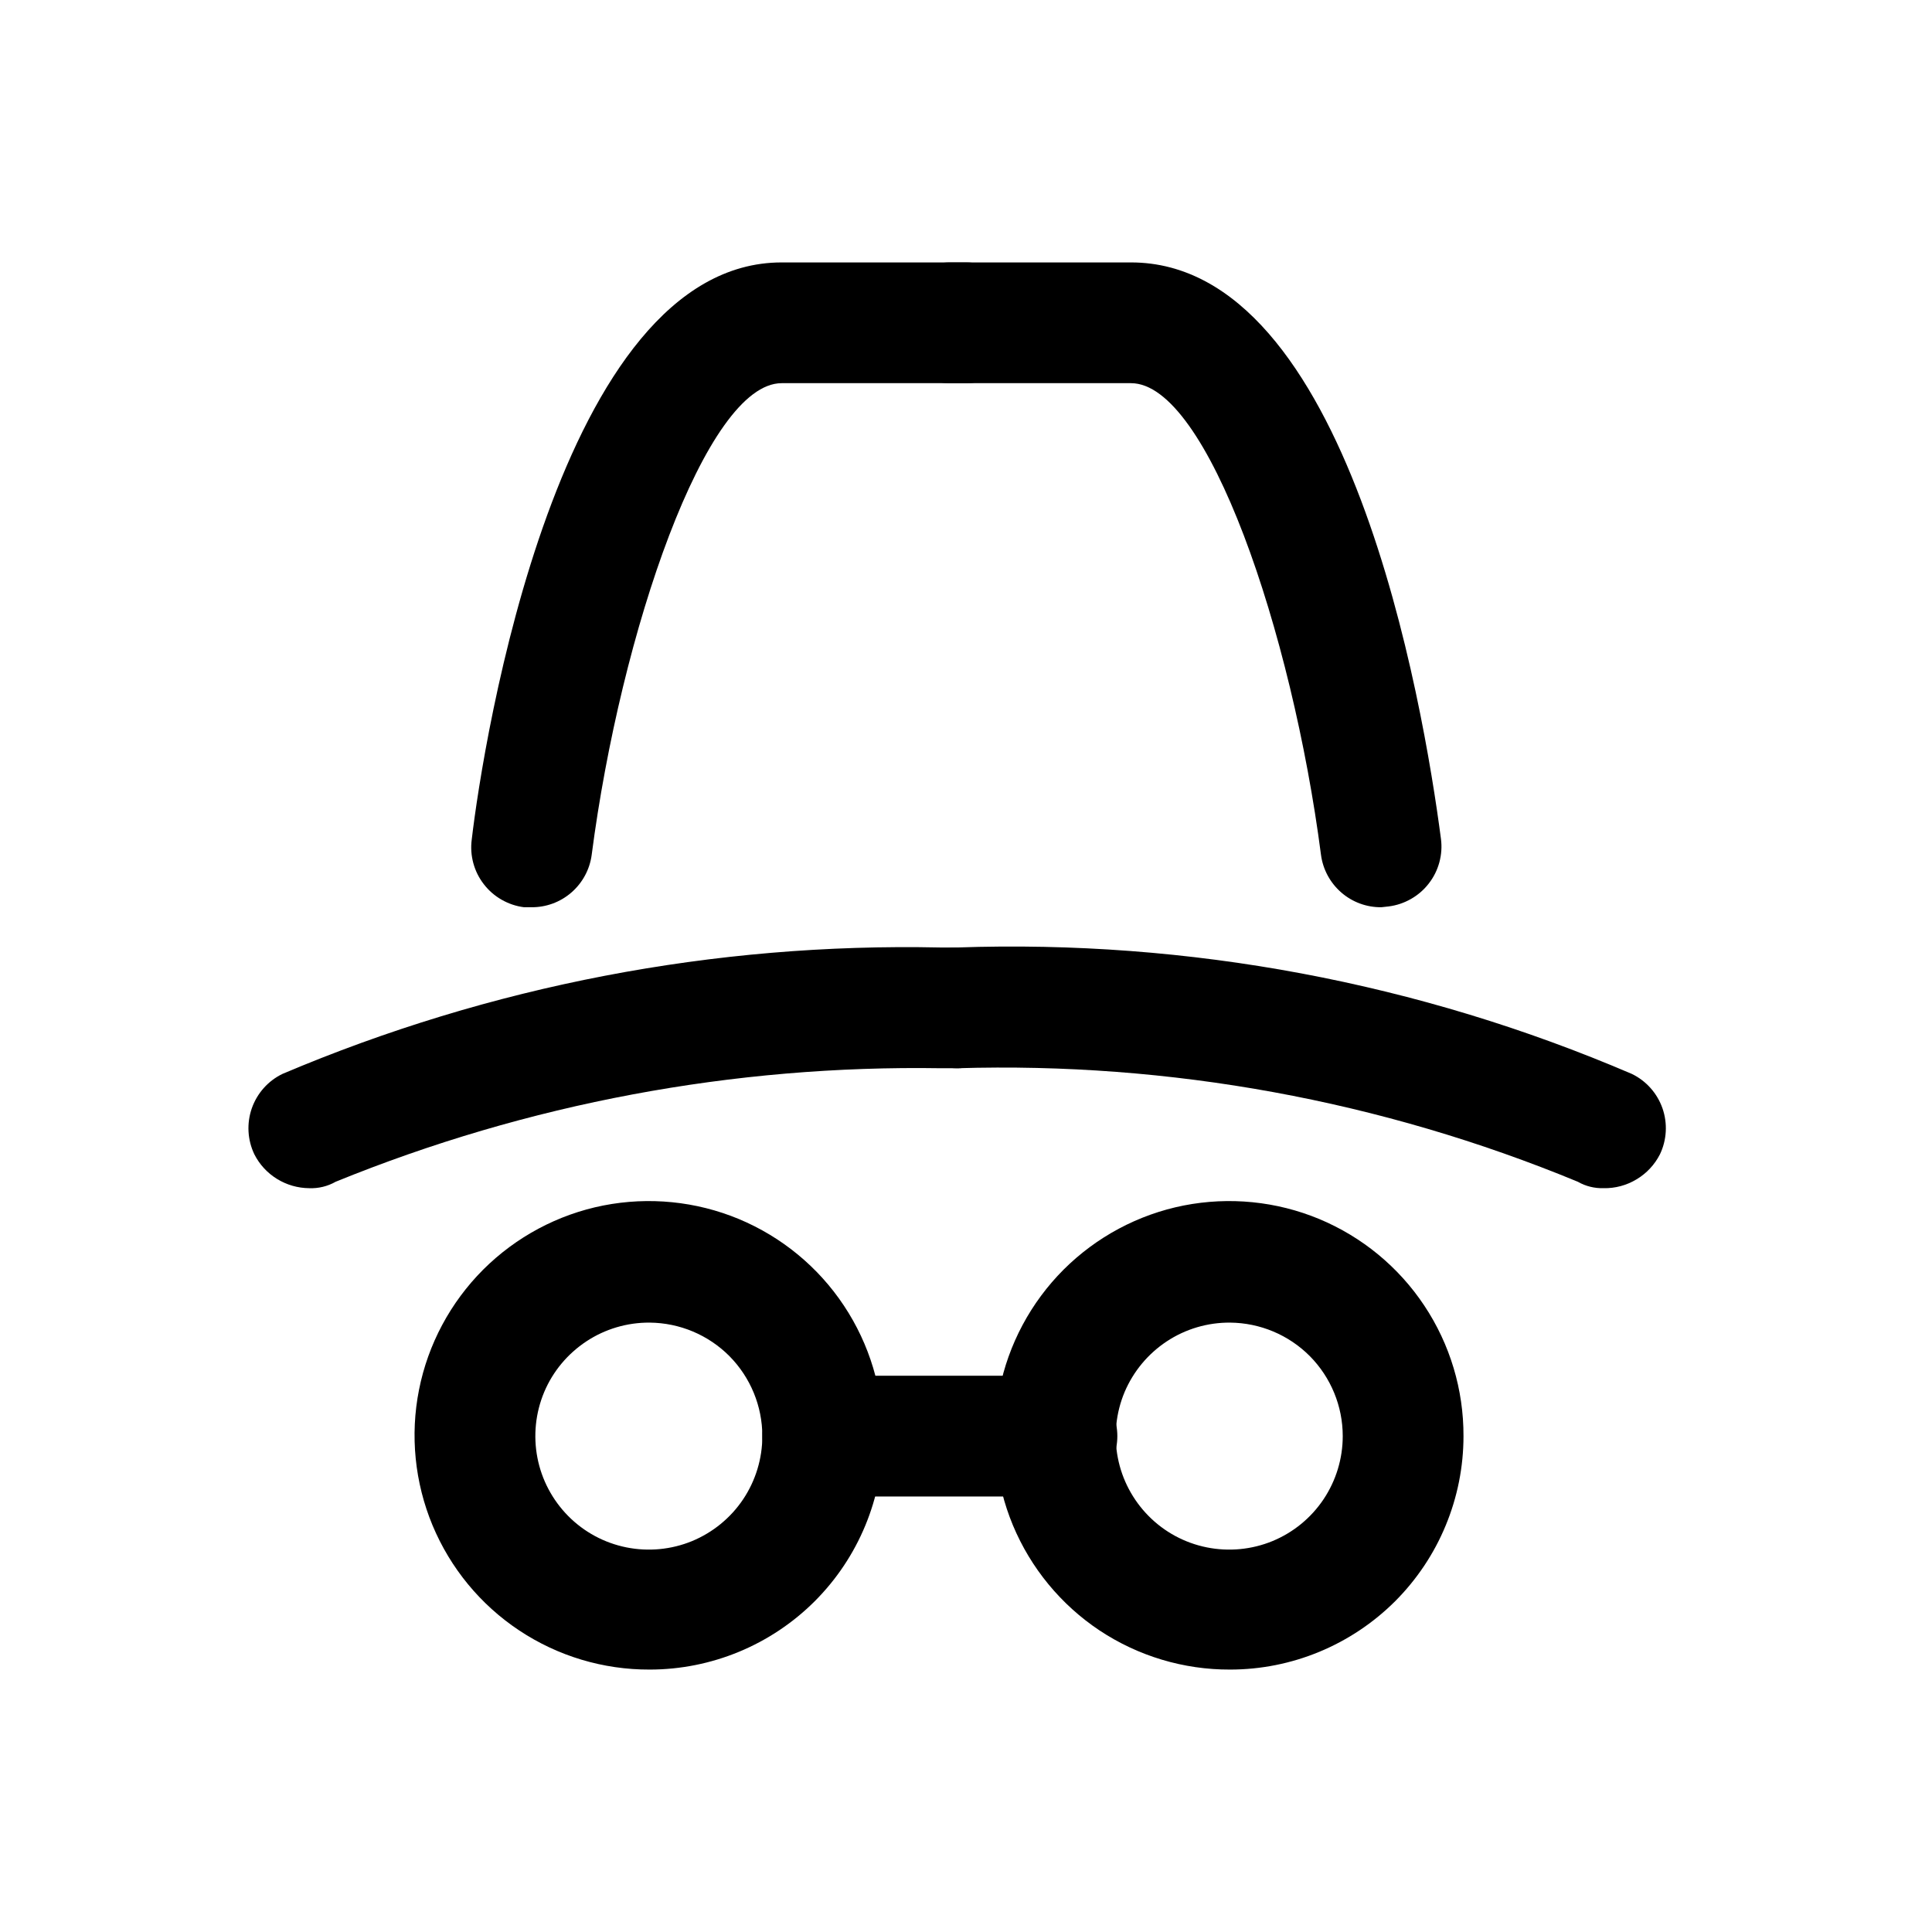
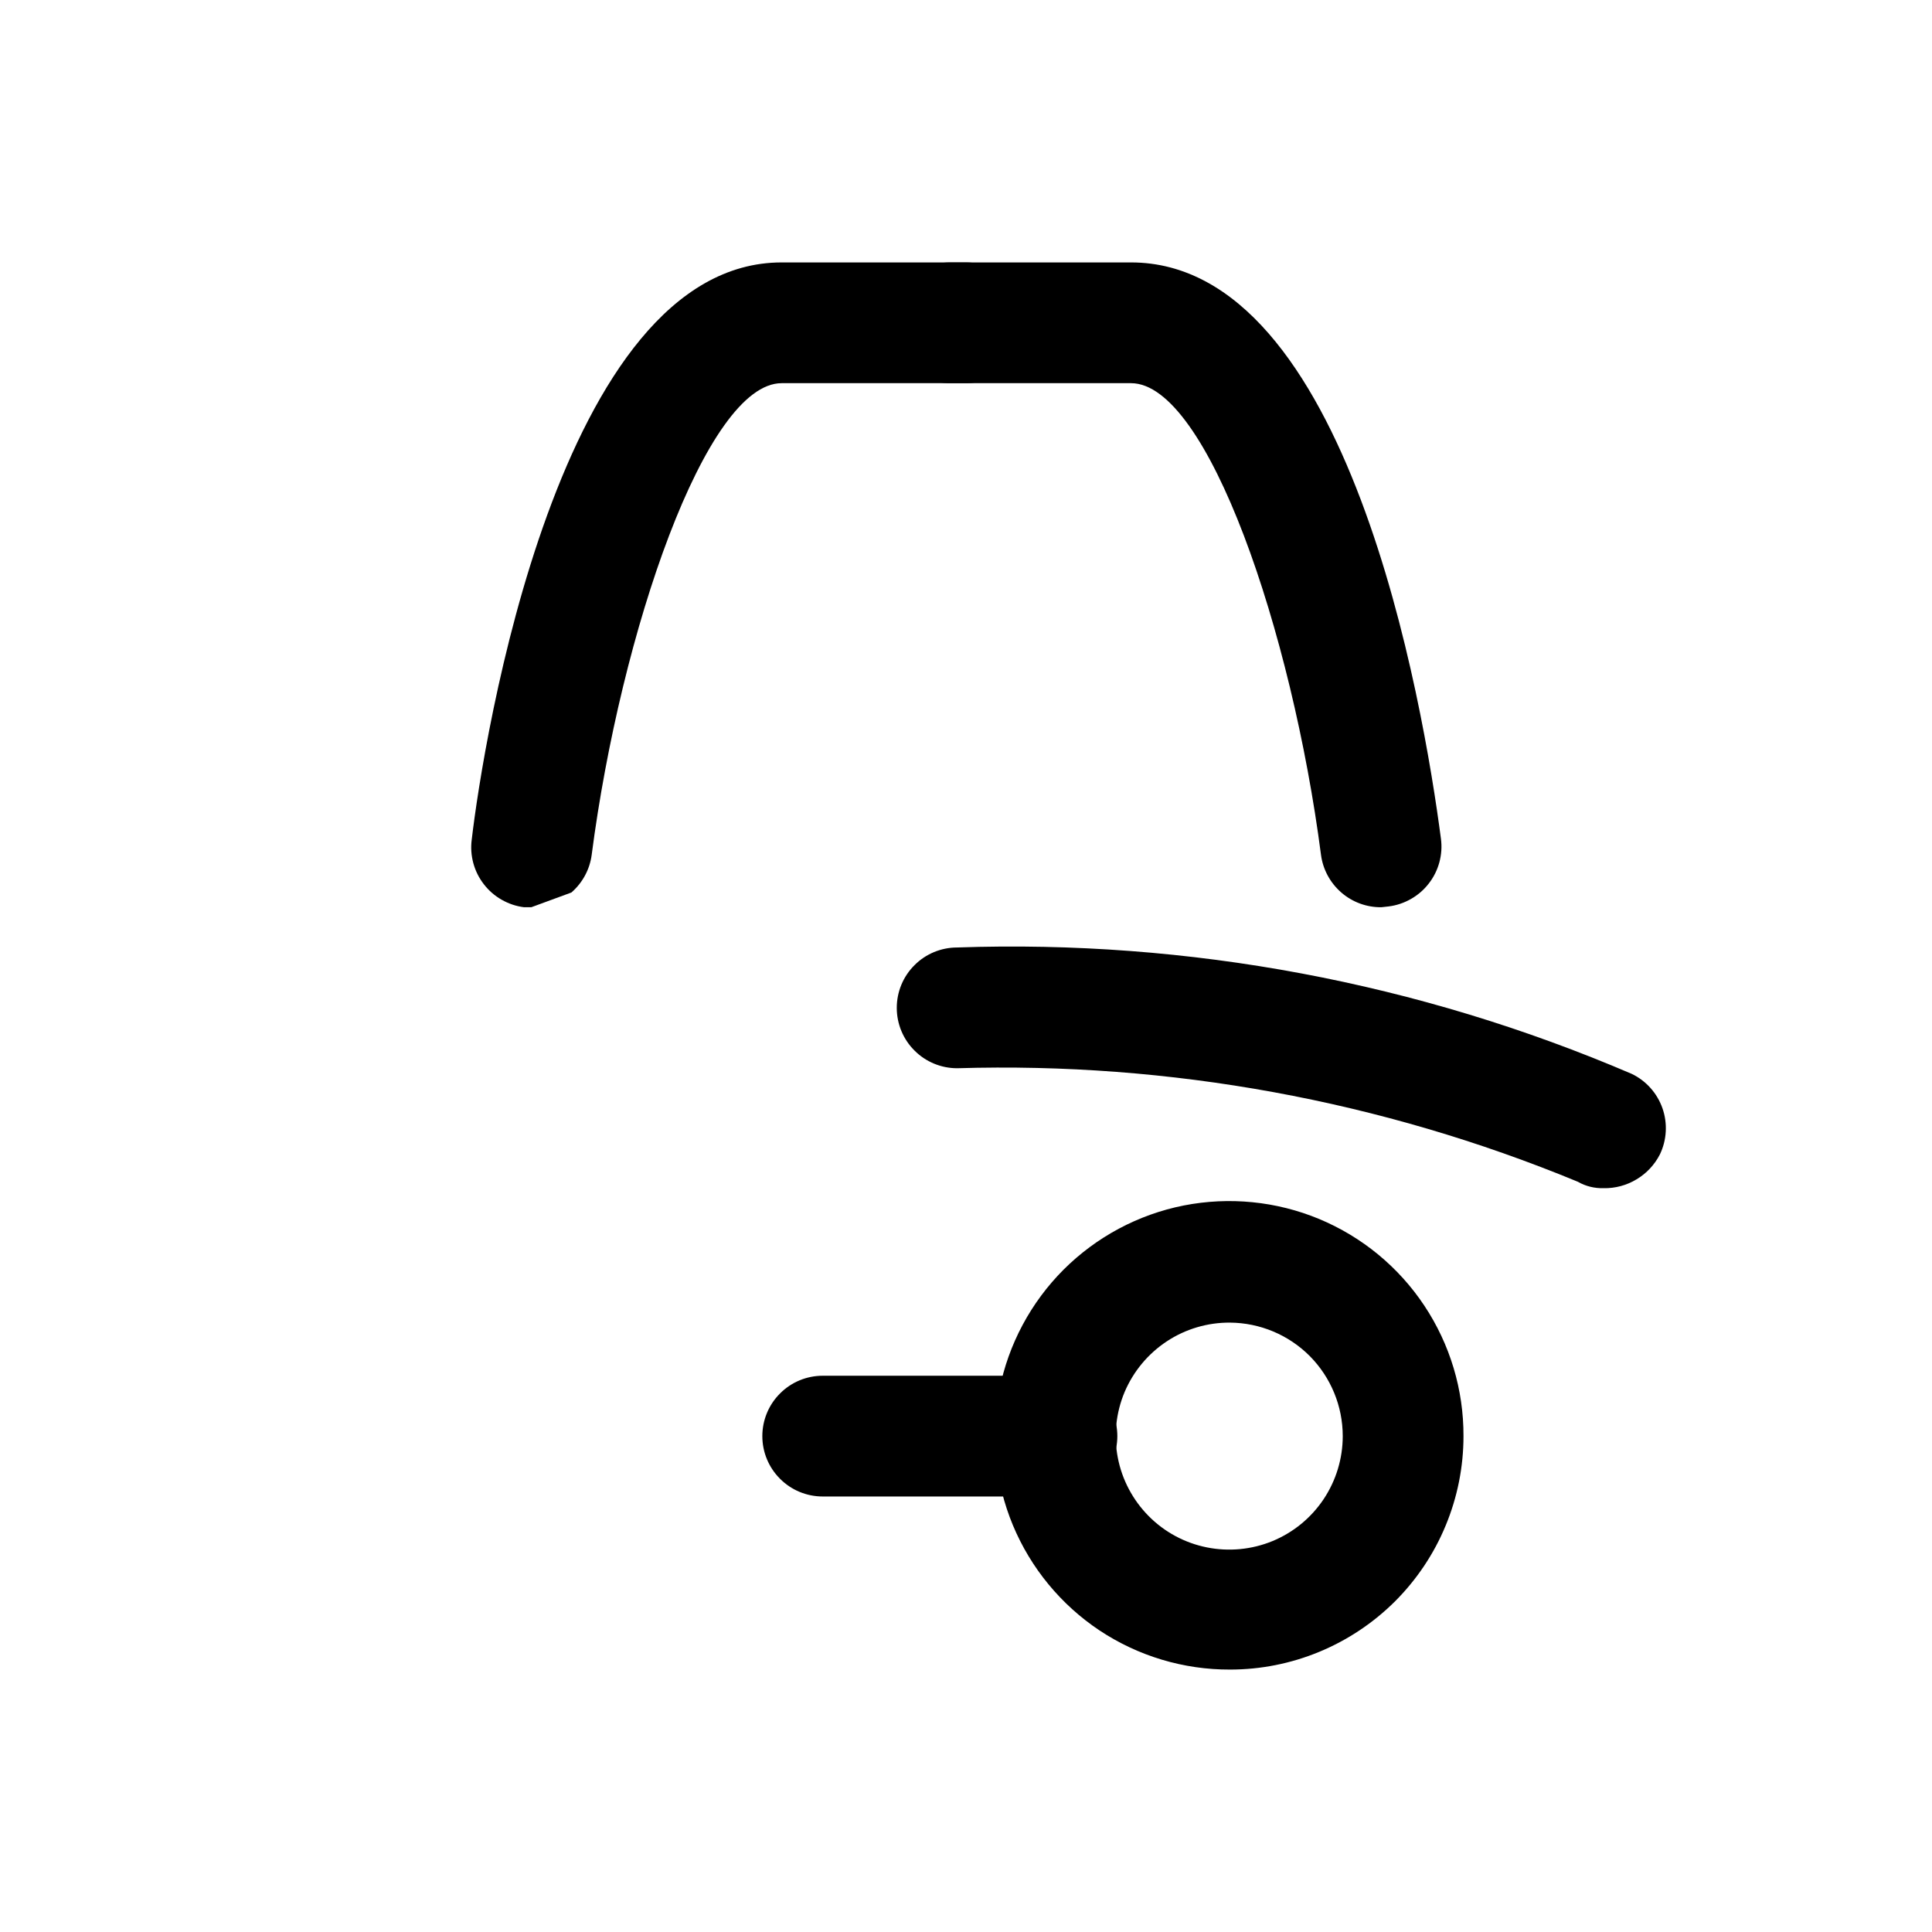
<svg xmlns="http://www.w3.org/2000/svg" width="800px" height="800px" viewBox="0 0 24 24" fill="none">
-   <path d="M8.07 20.74C7.494 20.742 6.93 20.573 6.45 20.254C5.969 19.935 5.595 19.48 5.373 18.948C5.152 18.416 5.093 17.83 5.205 17.265C5.317 16.699 5.595 16.18 6.002 15.772C6.41 15.365 6.929 15.087 7.495 14.975C8.06 14.864 8.646 14.922 9.178 15.143C9.71 15.365 10.165 15.739 10.484 16.22C10.803 16.7 10.972 17.264 10.97 17.84C10.97 18.609 10.665 19.347 10.121 19.891C9.577 20.434 8.839 20.74 8.07 20.74ZM8.07 16.43C7.791 16.428 7.517 16.509 7.284 16.663C7.051 16.817 6.868 17.036 6.76 17.293C6.652 17.551 6.623 17.835 6.676 18.109C6.729 18.383 6.863 18.635 7.059 18.833C7.256 19.032 7.507 19.167 7.781 19.222C8.055 19.277 8.339 19.25 8.597 19.144C8.855 19.037 9.076 18.857 9.232 18.624C9.387 18.392 9.47 18.119 9.47 17.84C9.47 17.468 9.323 17.111 9.061 16.846C8.798 16.582 8.442 16.433 8.07 16.43Z" fill="#000000" />
  <path d="M15.28 20.74C14.704 20.742 14.14 20.573 13.659 20.254C13.18 19.935 12.805 19.48 12.583 18.948C12.362 18.416 12.303 17.83 12.415 17.265C12.527 16.699 12.805 16.18 13.212 15.772C13.62 15.365 14.139 15.087 14.705 14.975C15.27 14.864 15.856 14.922 16.388 15.143C16.92 15.365 17.375 15.739 17.694 16.22C18.013 16.7 18.182 17.264 18.18 17.84C18.18 18.221 18.105 18.598 17.959 18.95C17.814 19.302 17.6 19.621 17.331 19.891C17.061 20.16 16.742 20.373 16.39 20.519C16.038 20.665 15.661 20.74 15.28 20.74ZM15.28 16.43C15.001 16.428 14.727 16.509 14.494 16.663C14.261 16.817 14.079 17.036 13.97 17.293C13.862 17.551 13.833 17.835 13.886 18.109C13.939 18.383 14.073 18.635 14.269 18.833C14.466 19.032 14.717 19.167 14.991 19.222C15.265 19.277 15.549 19.25 15.807 19.144C16.066 19.037 16.286 18.857 16.442 18.624C16.597 18.392 16.68 18.119 16.68 17.84C16.68 17.468 16.533 17.111 16.271 16.846C16.008 16.582 15.652 16.433 15.28 16.43Z" fill="#000000" />
  <path d="M13.13 18.59H10.22C10.021 18.59 9.83 18.511 9.69 18.37C9.549 18.23 9.47 18.039 9.47 17.84C9.47 17.641 9.549 17.45 9.69 17.31C9.83 17.169 10.021 17.09 10.22 17.09H13.13C13.329 17.09 13.52 17.169 13.66 17.31C13.801 17.45 13.88 17.641 13.88 17.84C13.88 18.039 13.801 18.23 13.66 18.37C13.52 18.511 13.329 18.59 13.13 18.59Z" fill="#000000" />
-   <path d="M3.84 14.76C3.699 14.759 3.561 14.719 3.441 14.645C3.321 14.571 3.224 14.466 3.16 14.34C3.074 14.161 3.063 13.955 3.128 13.768C3.194 13.58 3.331 13.426 3.51 13.34C6.092 12.245 8.876 11.71 11.68 11.77H11.89C12.089 11.77 12.28 11.849 12.42 11.99C12.561 12.13 12.64 12.321 12.64 12.52C12.64 12.719 12.561 12.91 12.42 13.05C12.28 13.191 12.089 13.27 11.89 13.27H11.69C9.114 13.229 6.556 13.708 4.17 14.68C4.07 14.737 3.955 14.765 3.84 14.76Z" fill="#000000" />
  <path d="M19.92 14.76C19.808 14.763 19.697 14.736 19.6 14.68C17.158 13.671 14.531 13.191 11.89 13.27C11.691 13.27 11.5 13.191 11.36 13.05C11.219 12.91 11.14 12.719 11.14 12.52C11.14 12.321 11.219 12.13 11.36 11.99C11.5 11.849 11.691 11.77 11.89 11.77C14.765 11.67 17.626 12.206 20.27 13.34C20.449 13.426 20.586 13.58 20.652 13.768C20.717 13.955 20.706 14.161 20.62 14.34C20.554 14.469 20.454 14.576 20.33 14.65C20.206 14.725 20.064 14.763 19.92 14.76Z" fill="#000000" />
-   <path d="M6.6 11.27H6.51C6.412 11.258 6.318 11.226 6.232 11.177C6.146 11.128 6.071 11.063 6.011 10.985C5.95 10.907 5.906 10.818 5.88 10.723C5.854 10.627 5.847 10.528 5.86 10.43C6 9.23 6.94 3.26 9.71 3.26H12C12.199 3.26 12.39 3.339 12.53 3.48C12.671 3.62 12.75 3.811 12.75 4.01C12.75 4.209 12.671 4.4 12.53 4.54C12.39 4.681 12.199 4.76 12 4.76H9.71C8.77 4.76 7.71 7.85 7.35 10.62C7.326 10.801 7.236 10.967 7.098 11.087C6.96 11.207 6.783 11.272 6.6 11.27Z" fill="#000000" />
+   <path d="M6.6 11.27H6.51C6.412 11.258 6.318 11.226 6.232 11.177C6.146 11.128 6.071 11.063 6.011 10.985C5.95 10.907 5.906 10.818 5.88 10.723C5.854 10.627 5.847 10.528 5.86 10.43C6 9.23 6.94 3.26 9.71 3.26H12C12.199 3.26 12.39 3.339 12.53 3.48C12.671 3.62 12.75 3.811 12.75 4.01C12.75 4.209 12.671 4.4 12.53 4.54C12.39 4.681 12.199 4.76 12 4.76H9.71C8.77 4.76 7.71 7.85 7.35 10.62C7.326 10.801 7.236 10.967 7.098 11.087Z" fill="#000000" />
  <path d="M17.16 11.27C16.977 11.272 16.8 11.207 16.662 11.087C16.524 10.967 16.434 10.801 16.41 10.62C16.05 7.85 15 4.76 14.05 4.76H11.8C11.601 4.76 11.41 4.681 11.27 4.54C11.129 4.4 11.05 4.209 11.05 4.01C11.05 3.811 11.129 3.62 11.27 3.48C11.41 3.339 11.601 3.26 11.8 3.26H14.05C16.75 3.26 17.68 8.74 17.9 10.42C17.913 10.518 17.906 10.617 17.88 10.713C17.854 10.808 17.81 10.897 17.749 10.975C17.689 11.053 17.614 11.118 17.528 11.167C17.442 11.216 17.348 11.248 17.25 11.26L17.16 11.27Z" fill="#000000" />
</svg>